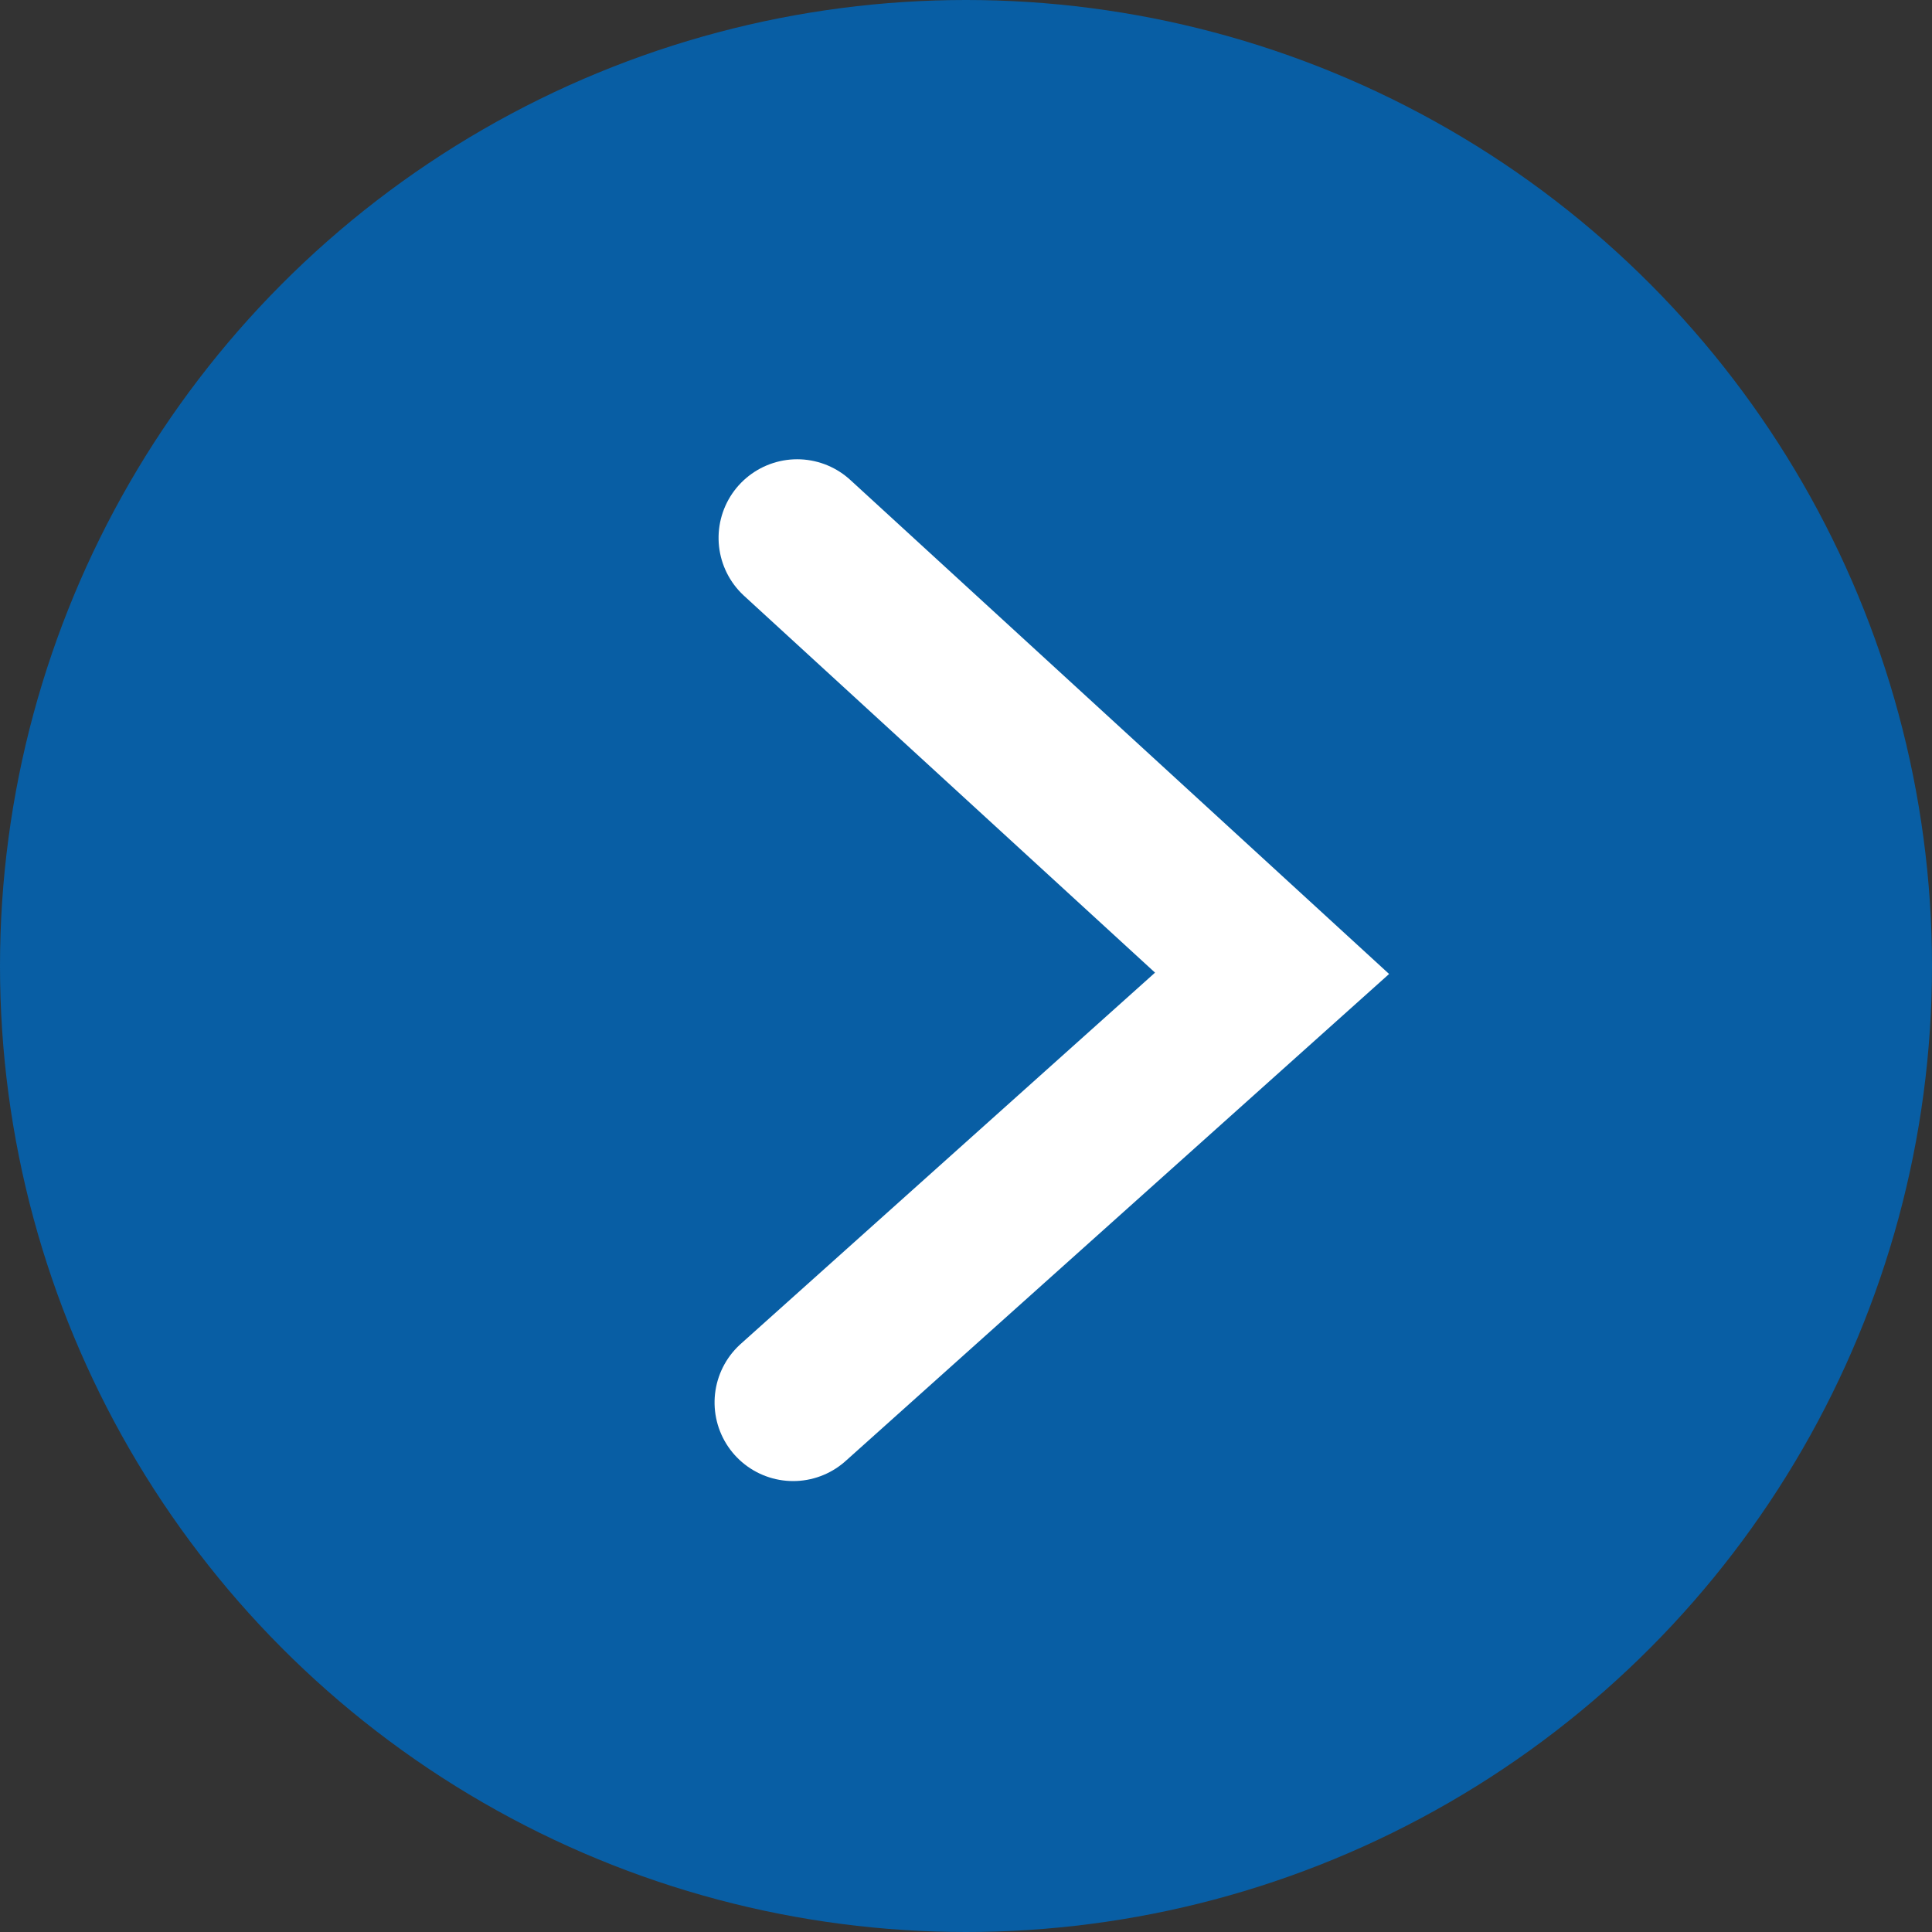
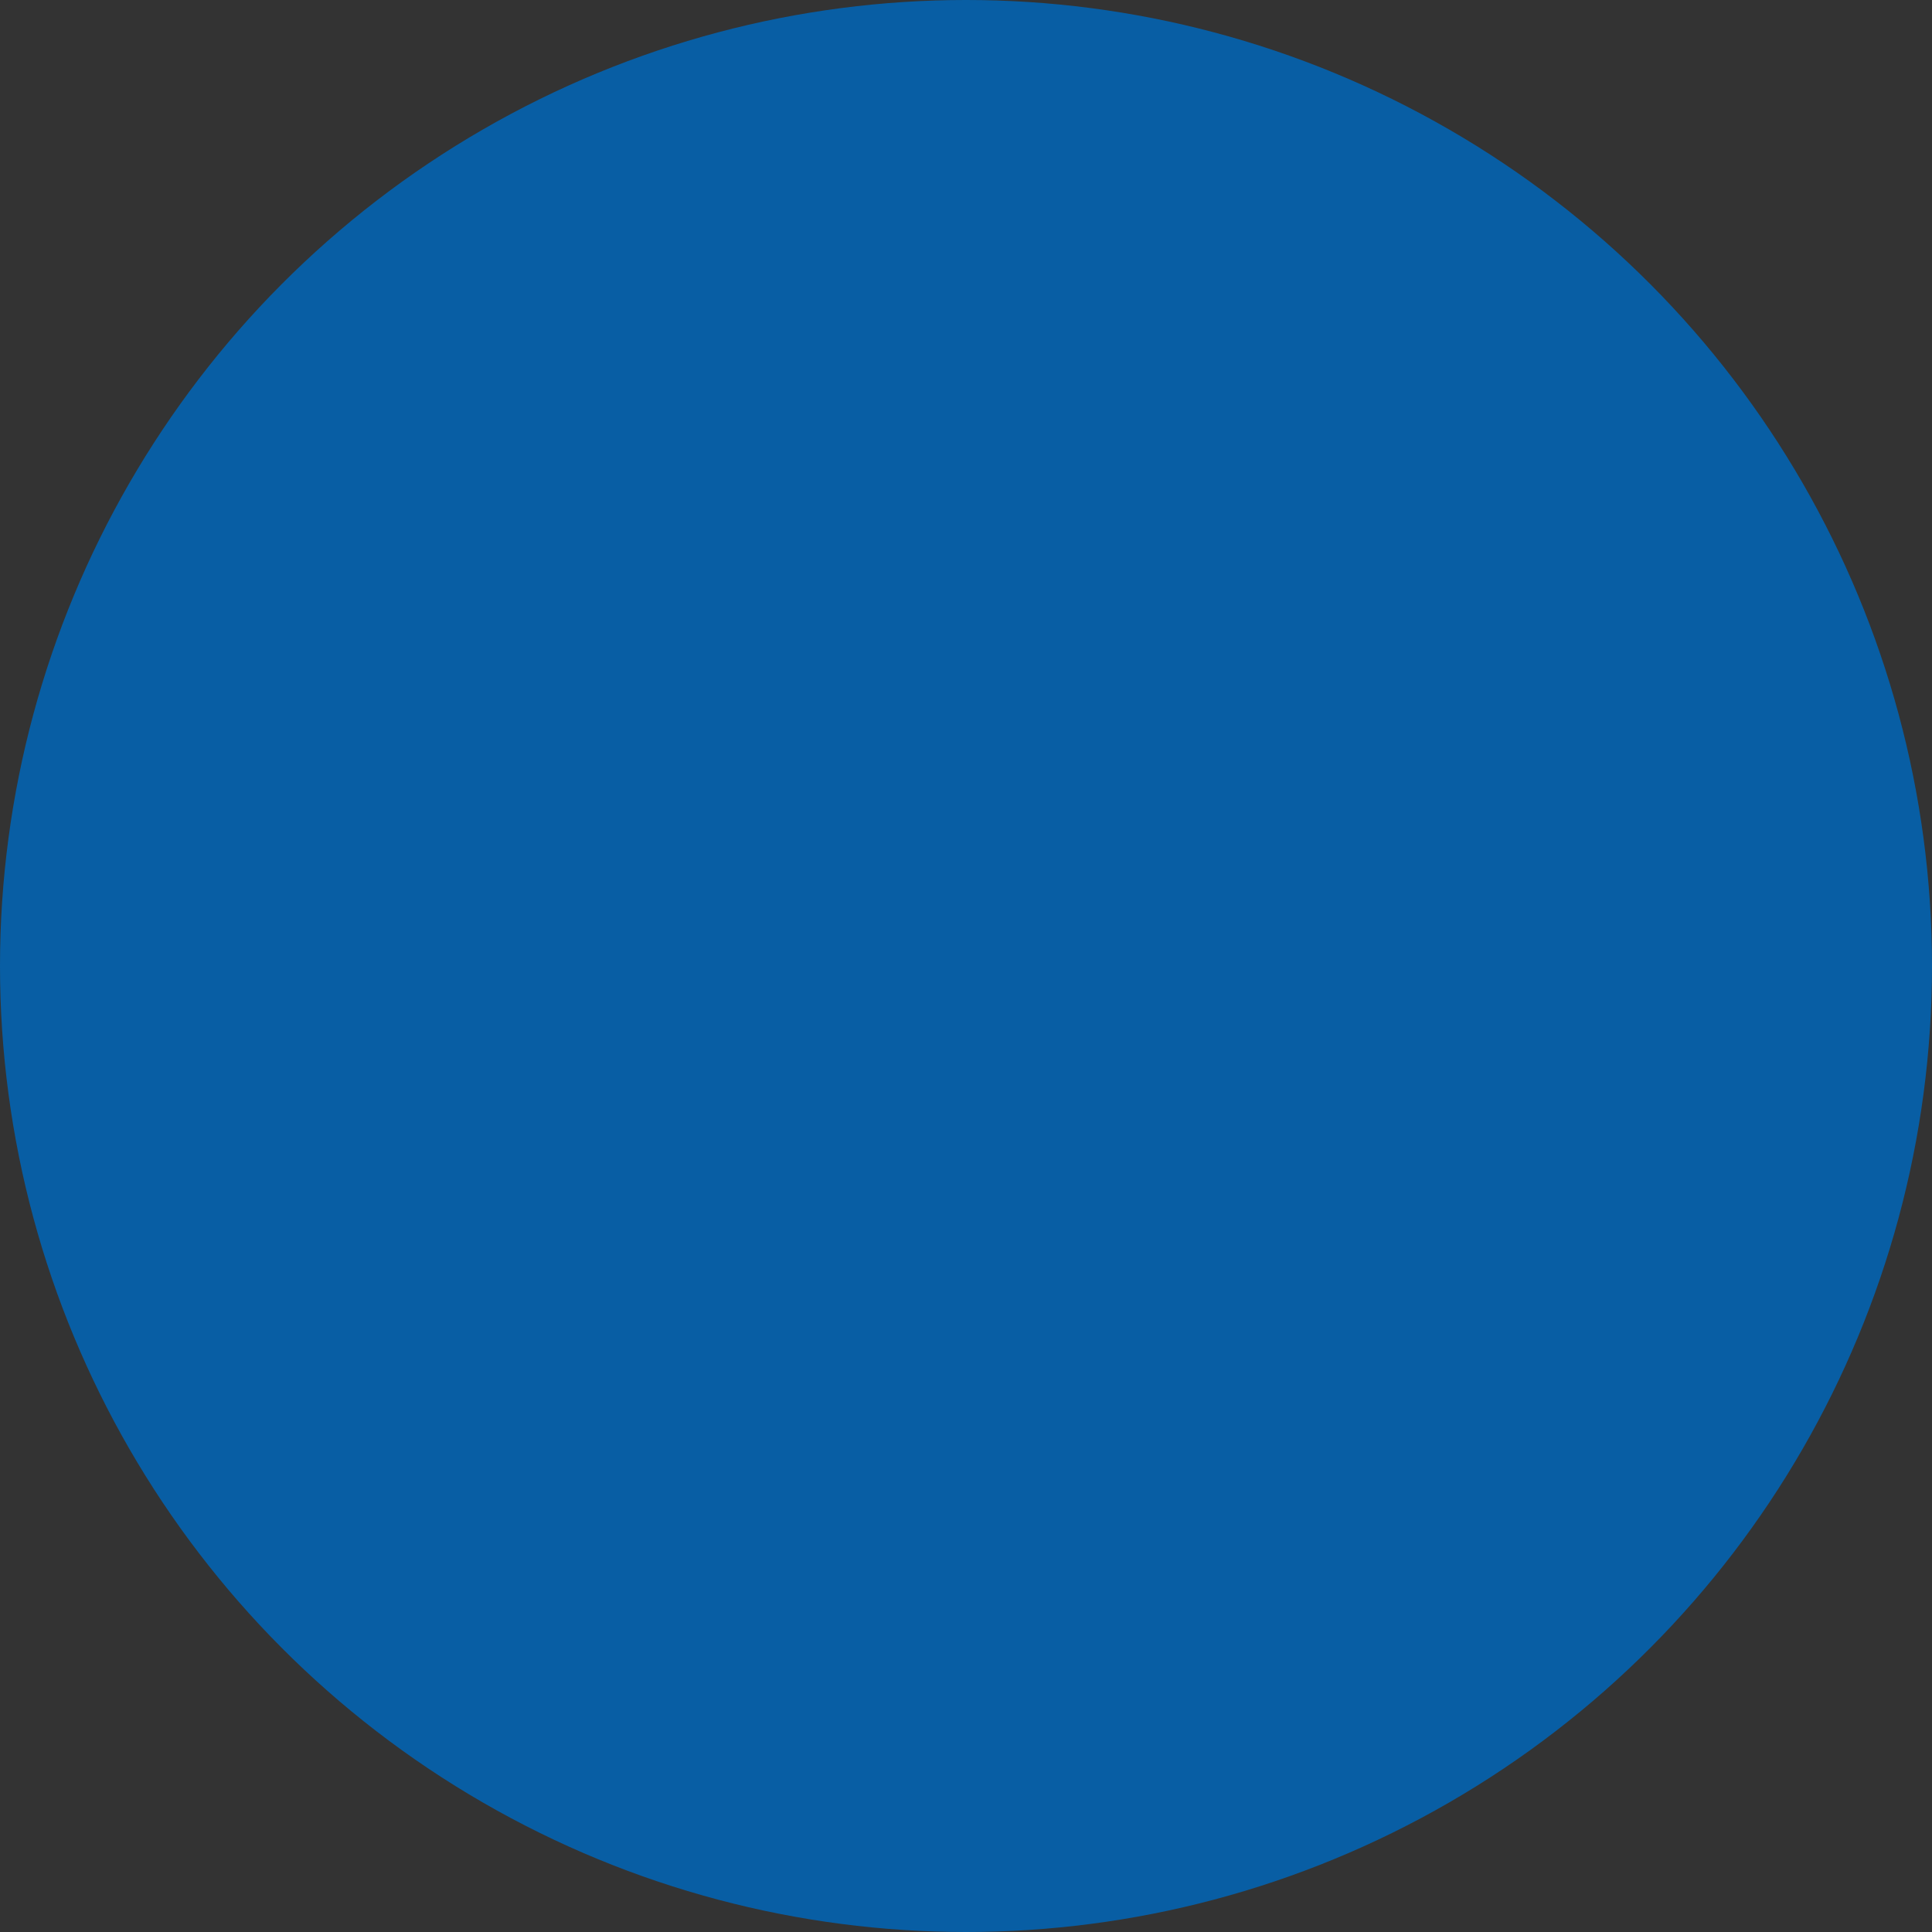
<svg xmlns="http://www.w3.org/2000/svg" width="24.58" height="24.58" viewBox="0 0 24.58 24.58">
  <rect x="0" y="0" width="24.58" height="24.58" fill="#333333" stroke="none" />
  <g id="グループ_6139" data-name="グループ 6139" transform="translate(-407.71 -1632.603)">
    <circle id="楕円形_52" data-name="楕円形 52" cx="12.29" cy="12.29" r="12.29" transform="translate(407.71 1632.603)" fill="#085ea4" />
-     <path id="パス_7479" data-name="パス 7479" d="M0,0,5.46,6.093,11,.051" transform="translate(417.801 1650.446) rotate(-90)" fill="none" stroke="#fff" stroke-linecap="round" stroke-width="2" />
  </g>
</svg>